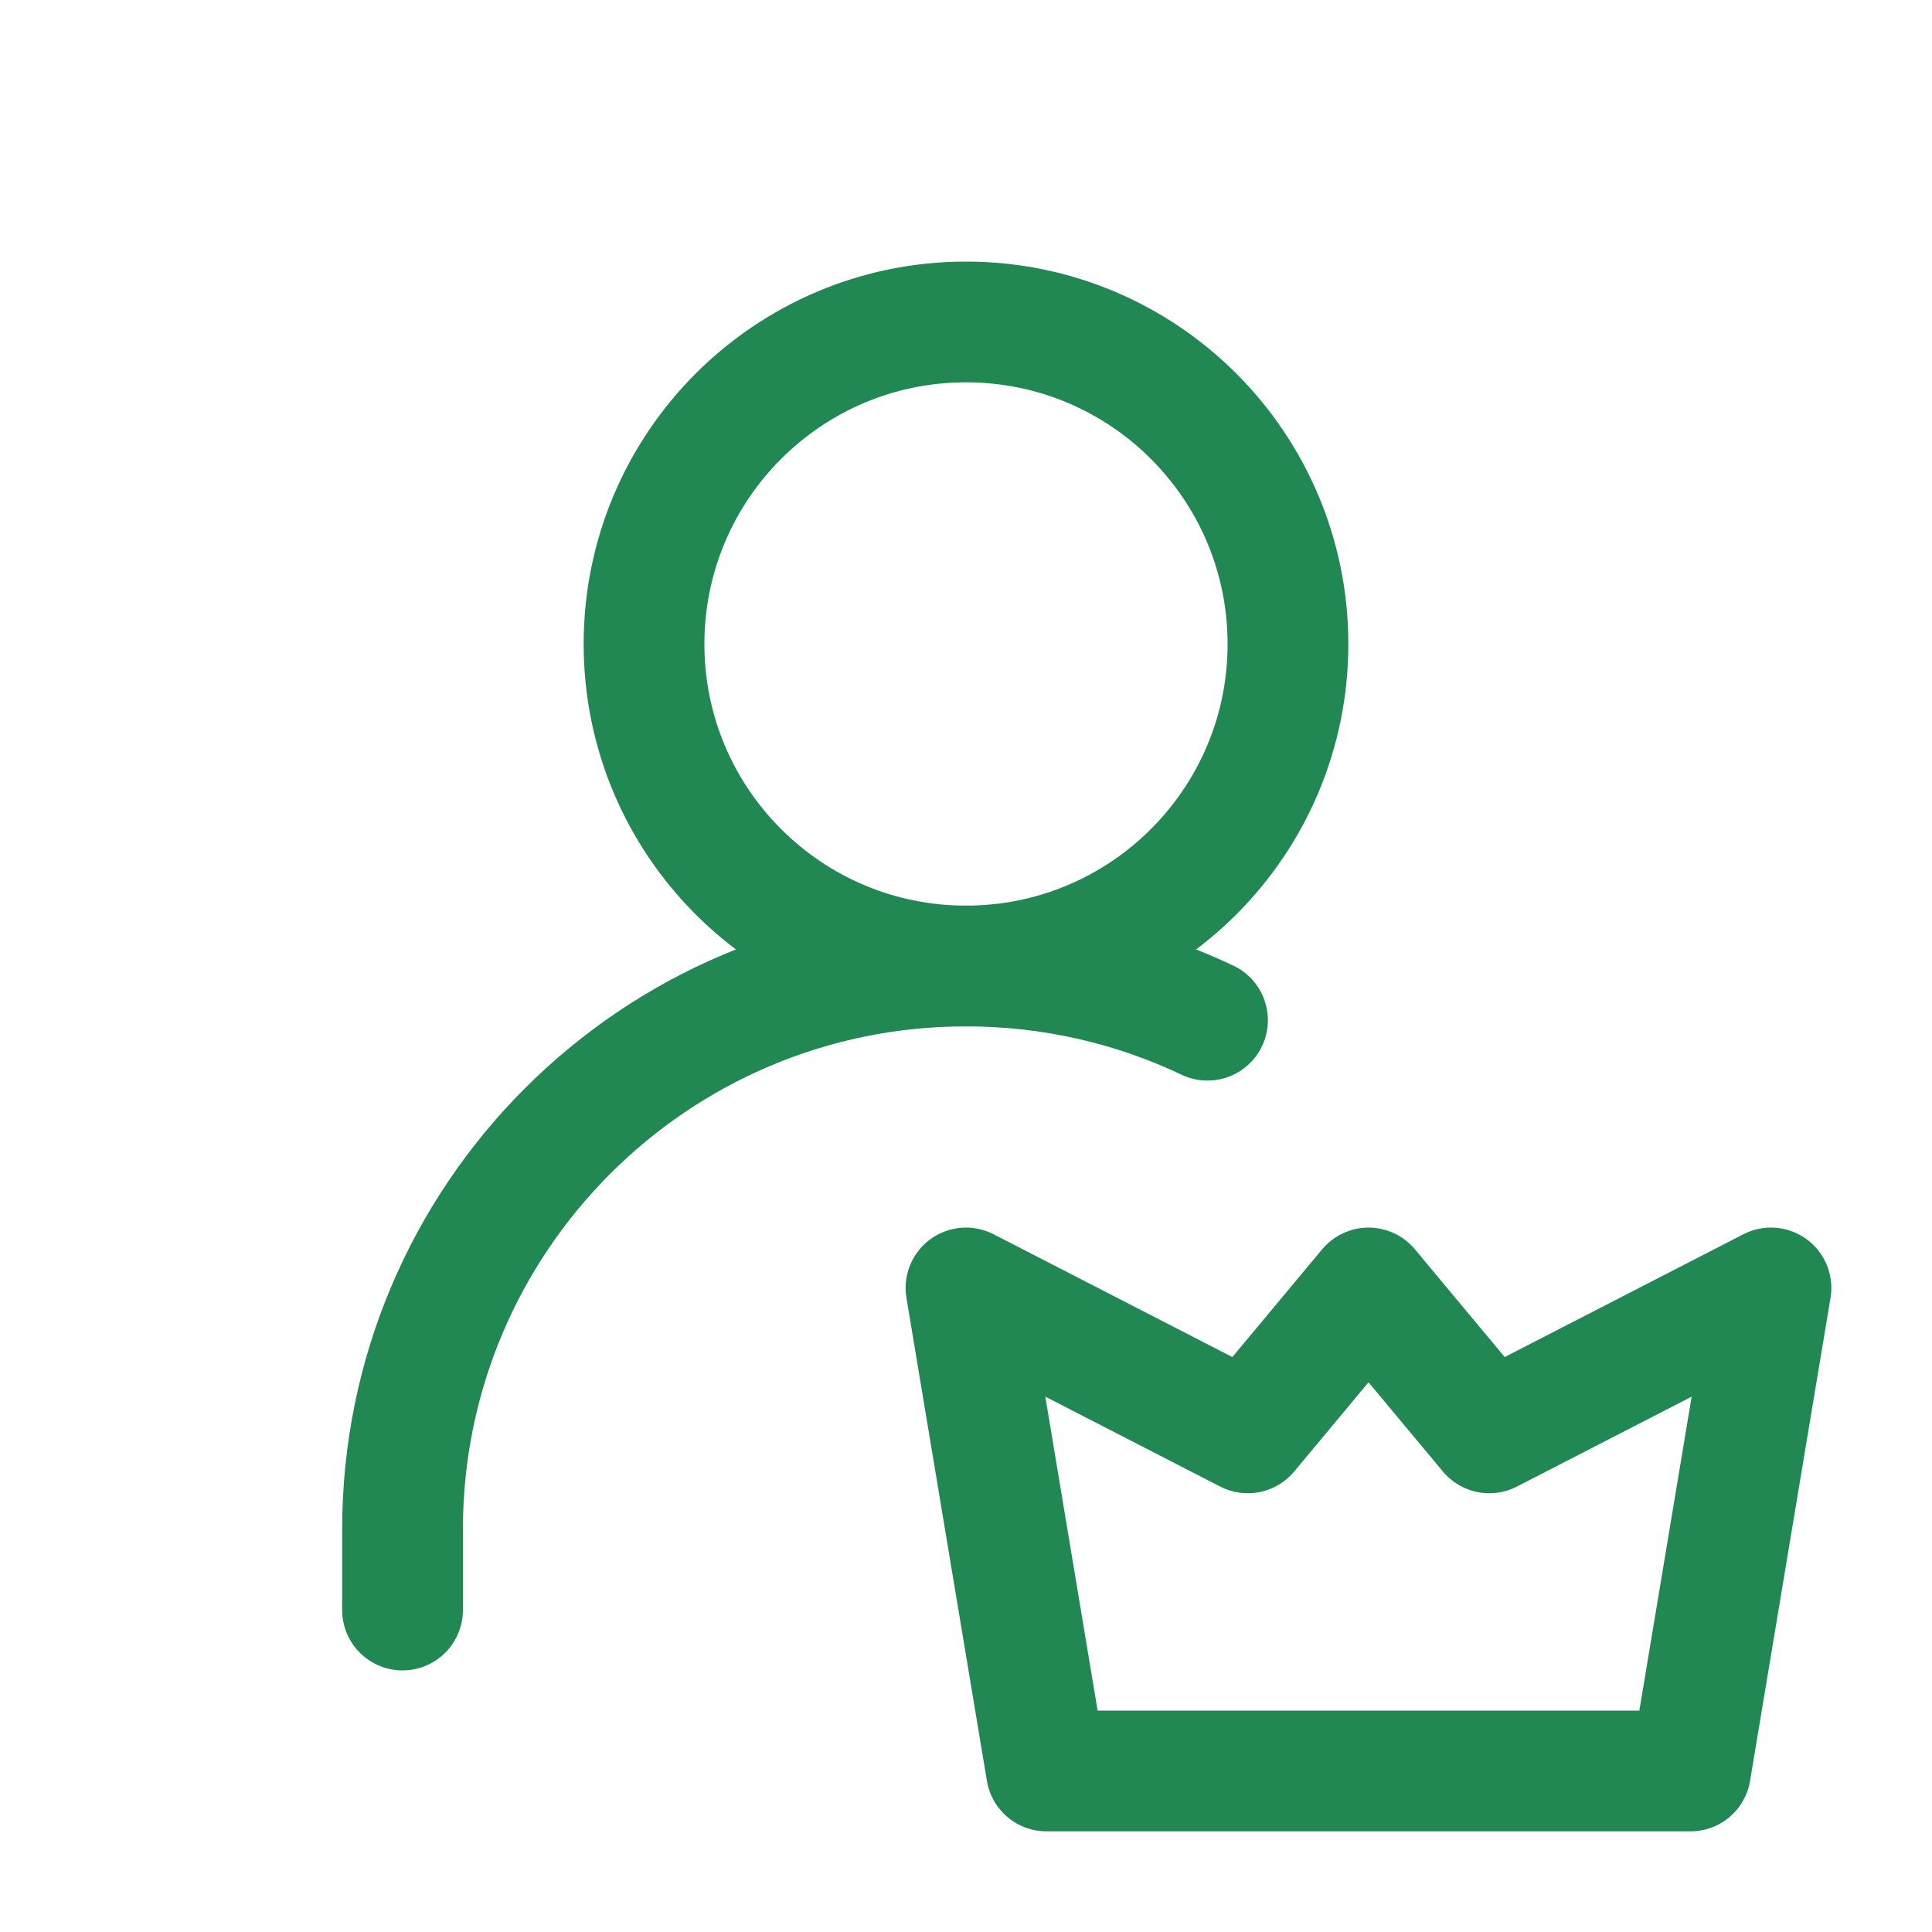
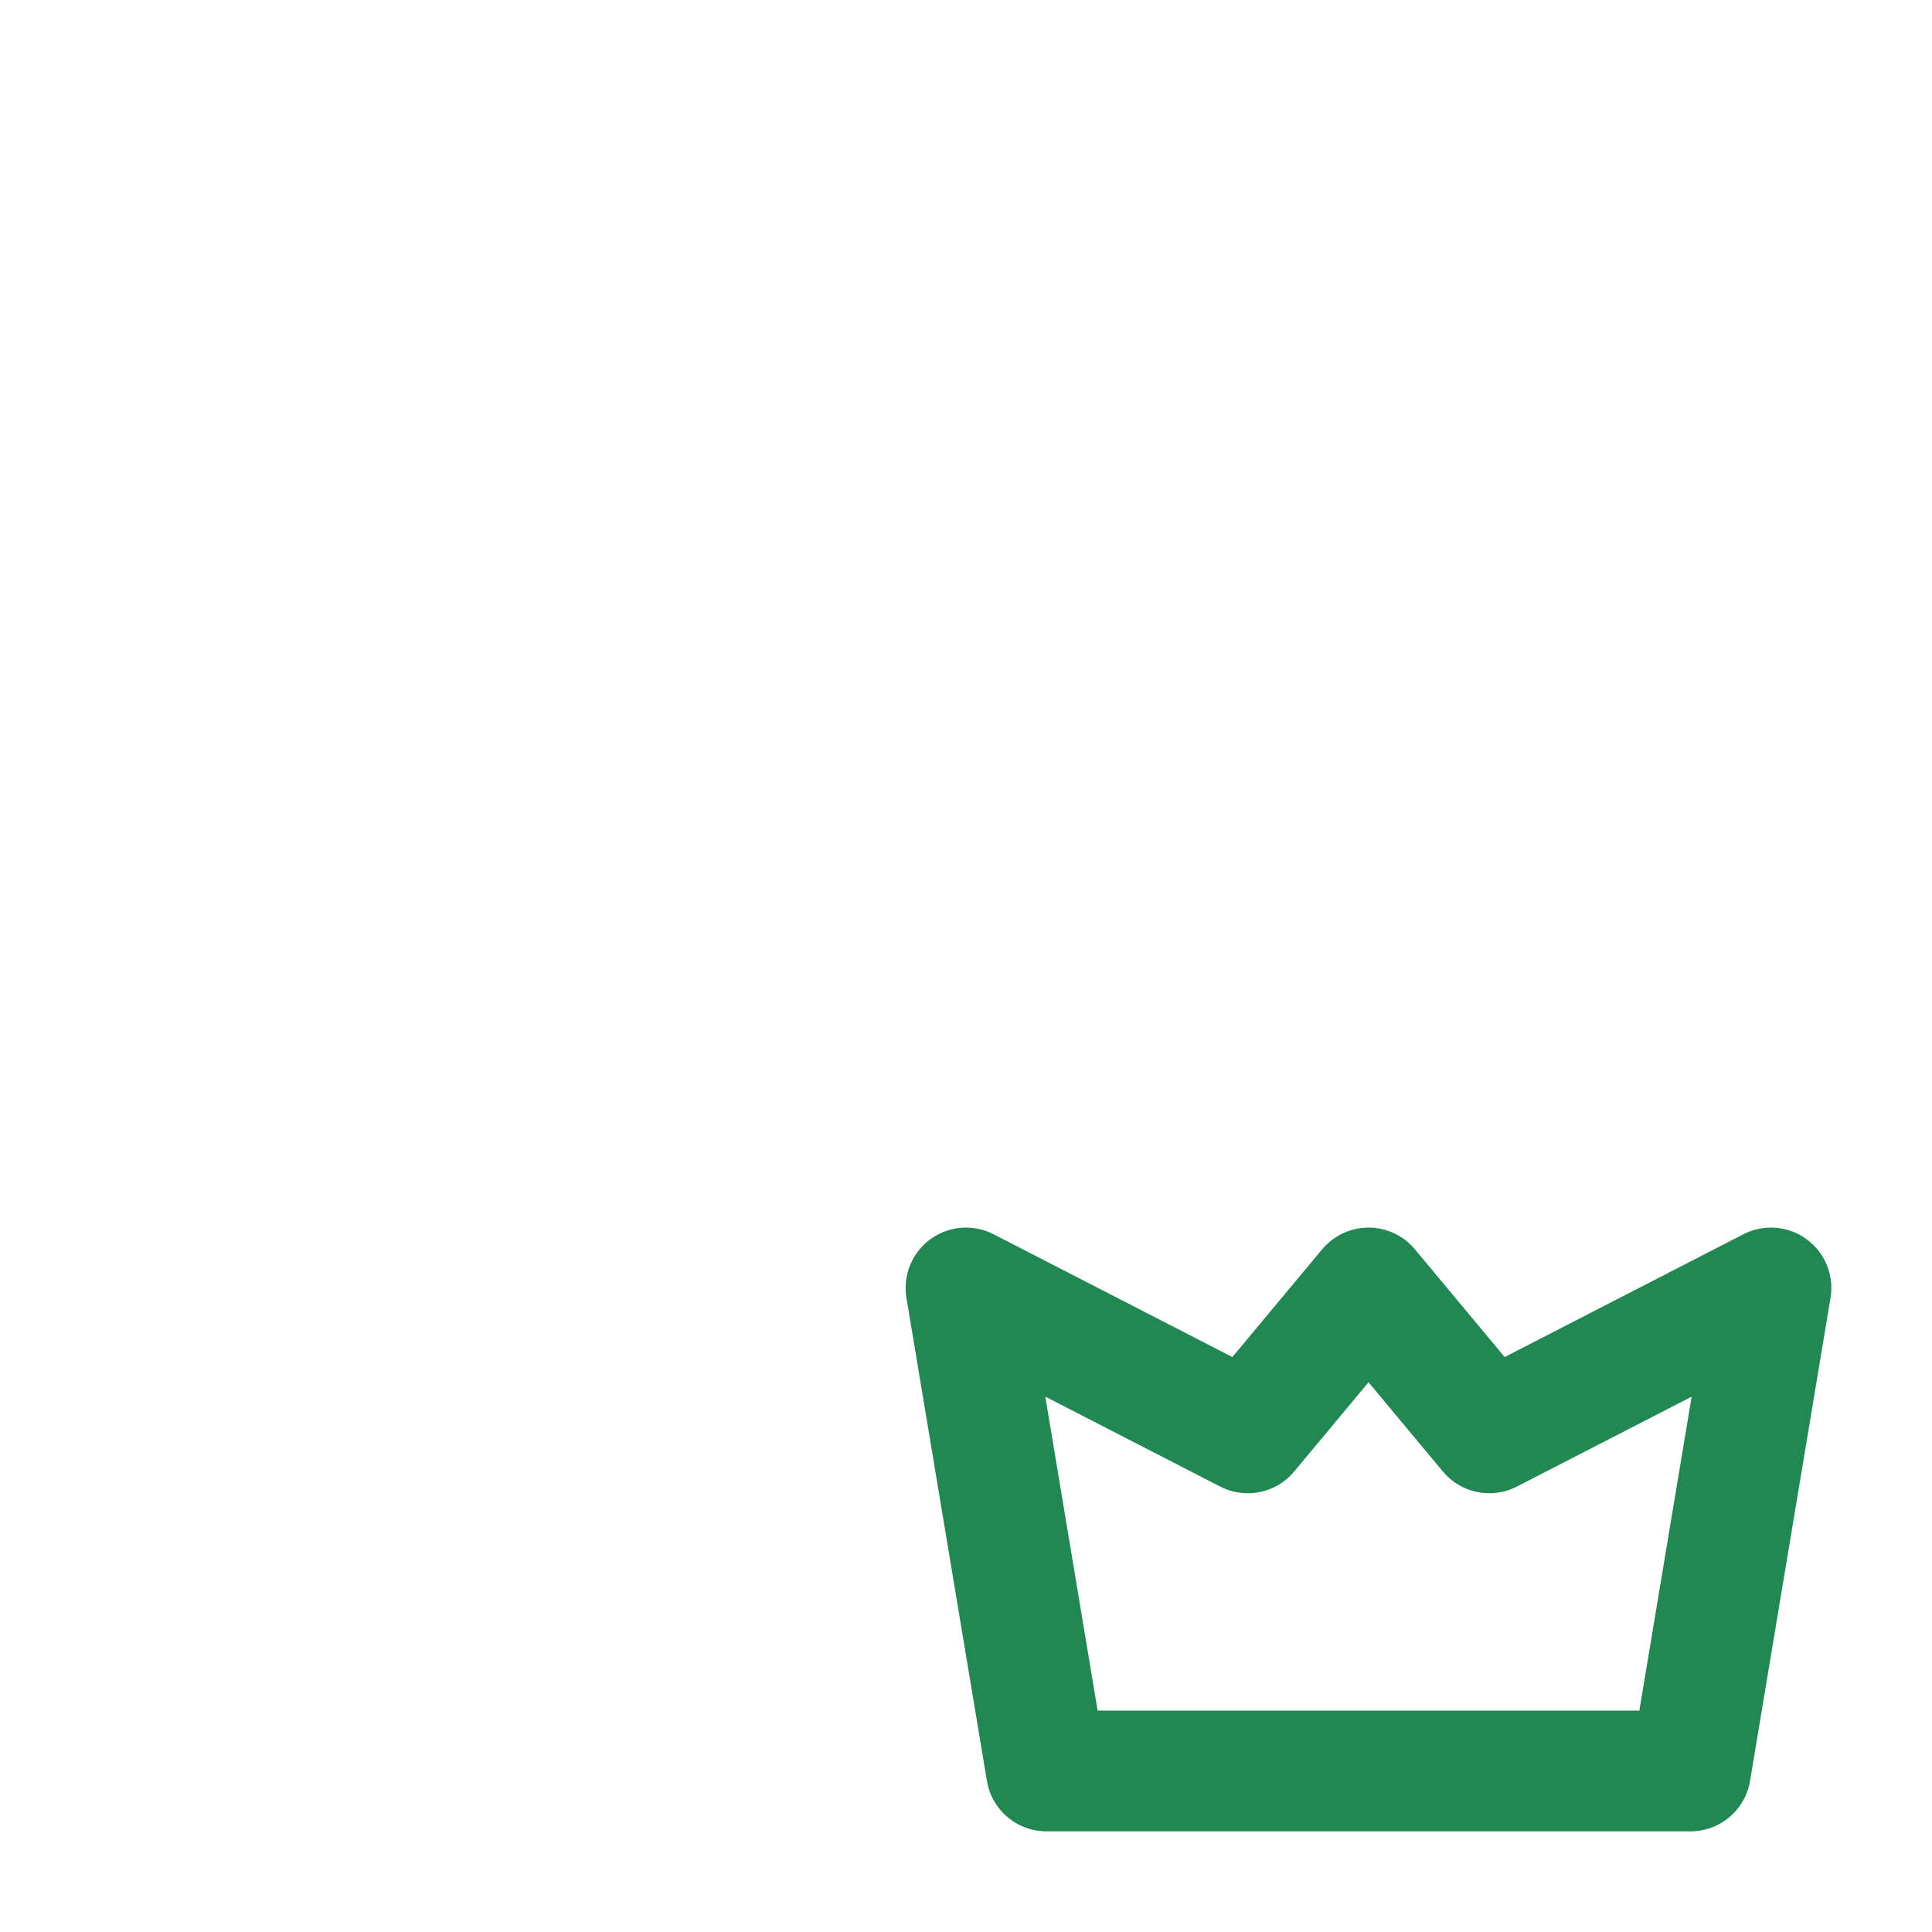
<svg xmlns="http://www.w3.org/2000/svg" width="20" height="20" viewBox="0 0 20 20" fill="none">
-   <path d="M10 10C11.841 10 13.333 8.508 13.333 6.667C13.333 4.826 11.841 3.333 10 3.333C8.159 3.333 6.667 4.826 6.667 6.667C6.667 8.508 8.159 10 10 10Z" stroke="#218753" stroke-width="1.25" stroke-linecap="round" stroke-linejoin="round" />
-   <path d="M4.167 16.667V15.833C4.167 12.612 6.778 10 10 10C10.895 10 11.742 10.201 12.5 10.561" stroke="#218753" stroke-width="1.25" stroke-linecap="round" stroke-linejoin="round" />
  <path d="M17.5 18.333L18.333 13.333L15.417 14.833L14.167 13.333L12.917 14.833L10 13.333L10.833 18.333H17.5Z" stroke="#218753" stroke-width="1.25" stroke-linecap="round" stroke-linejoin="round" />
</svg>